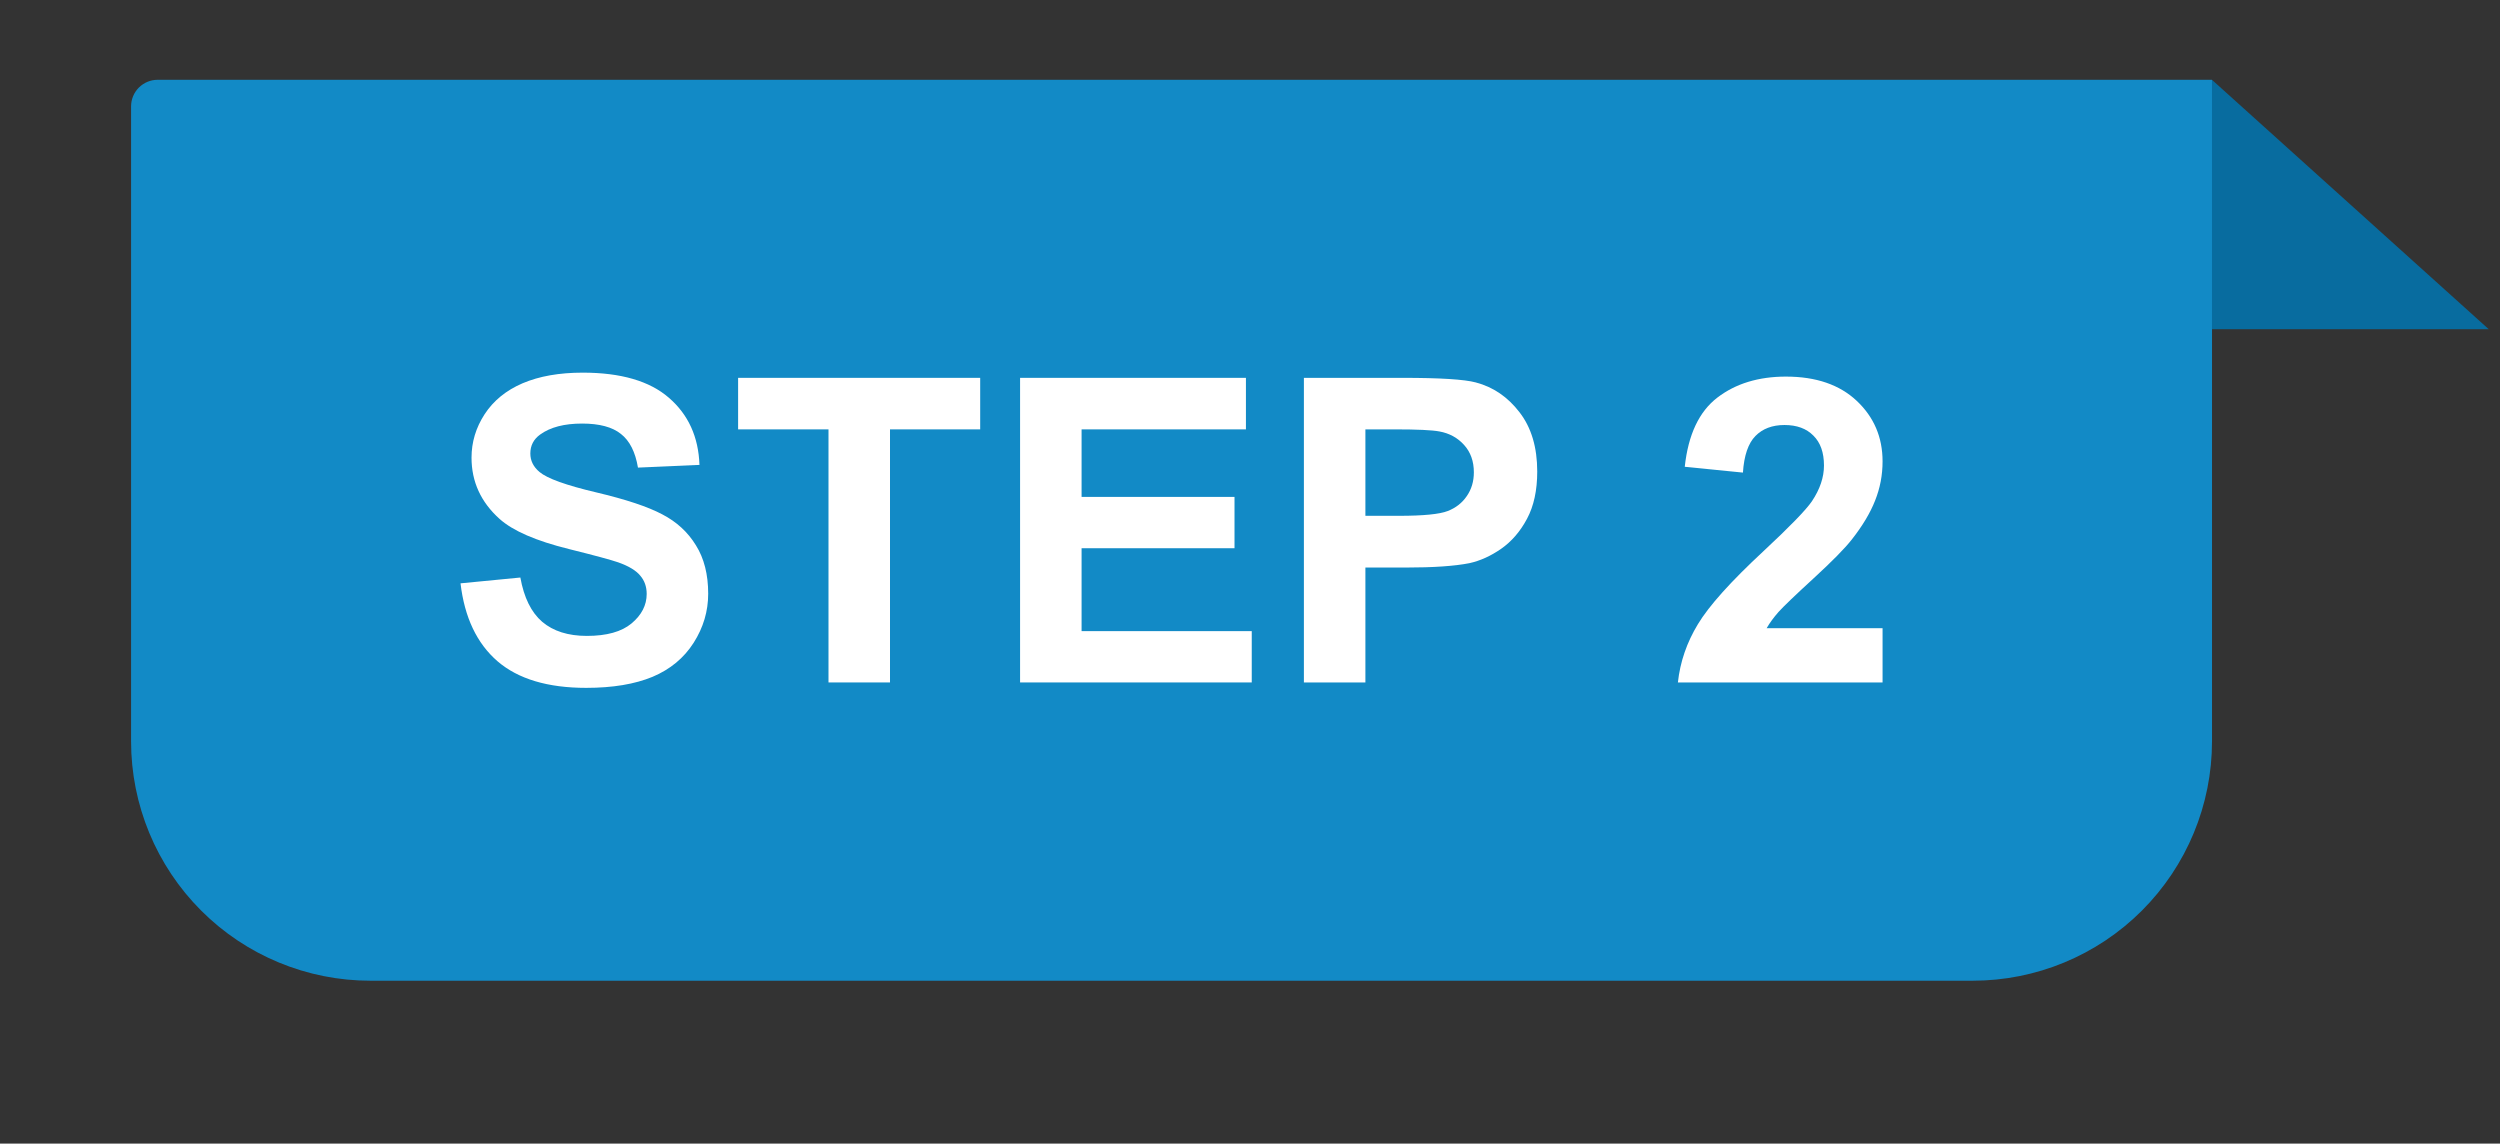
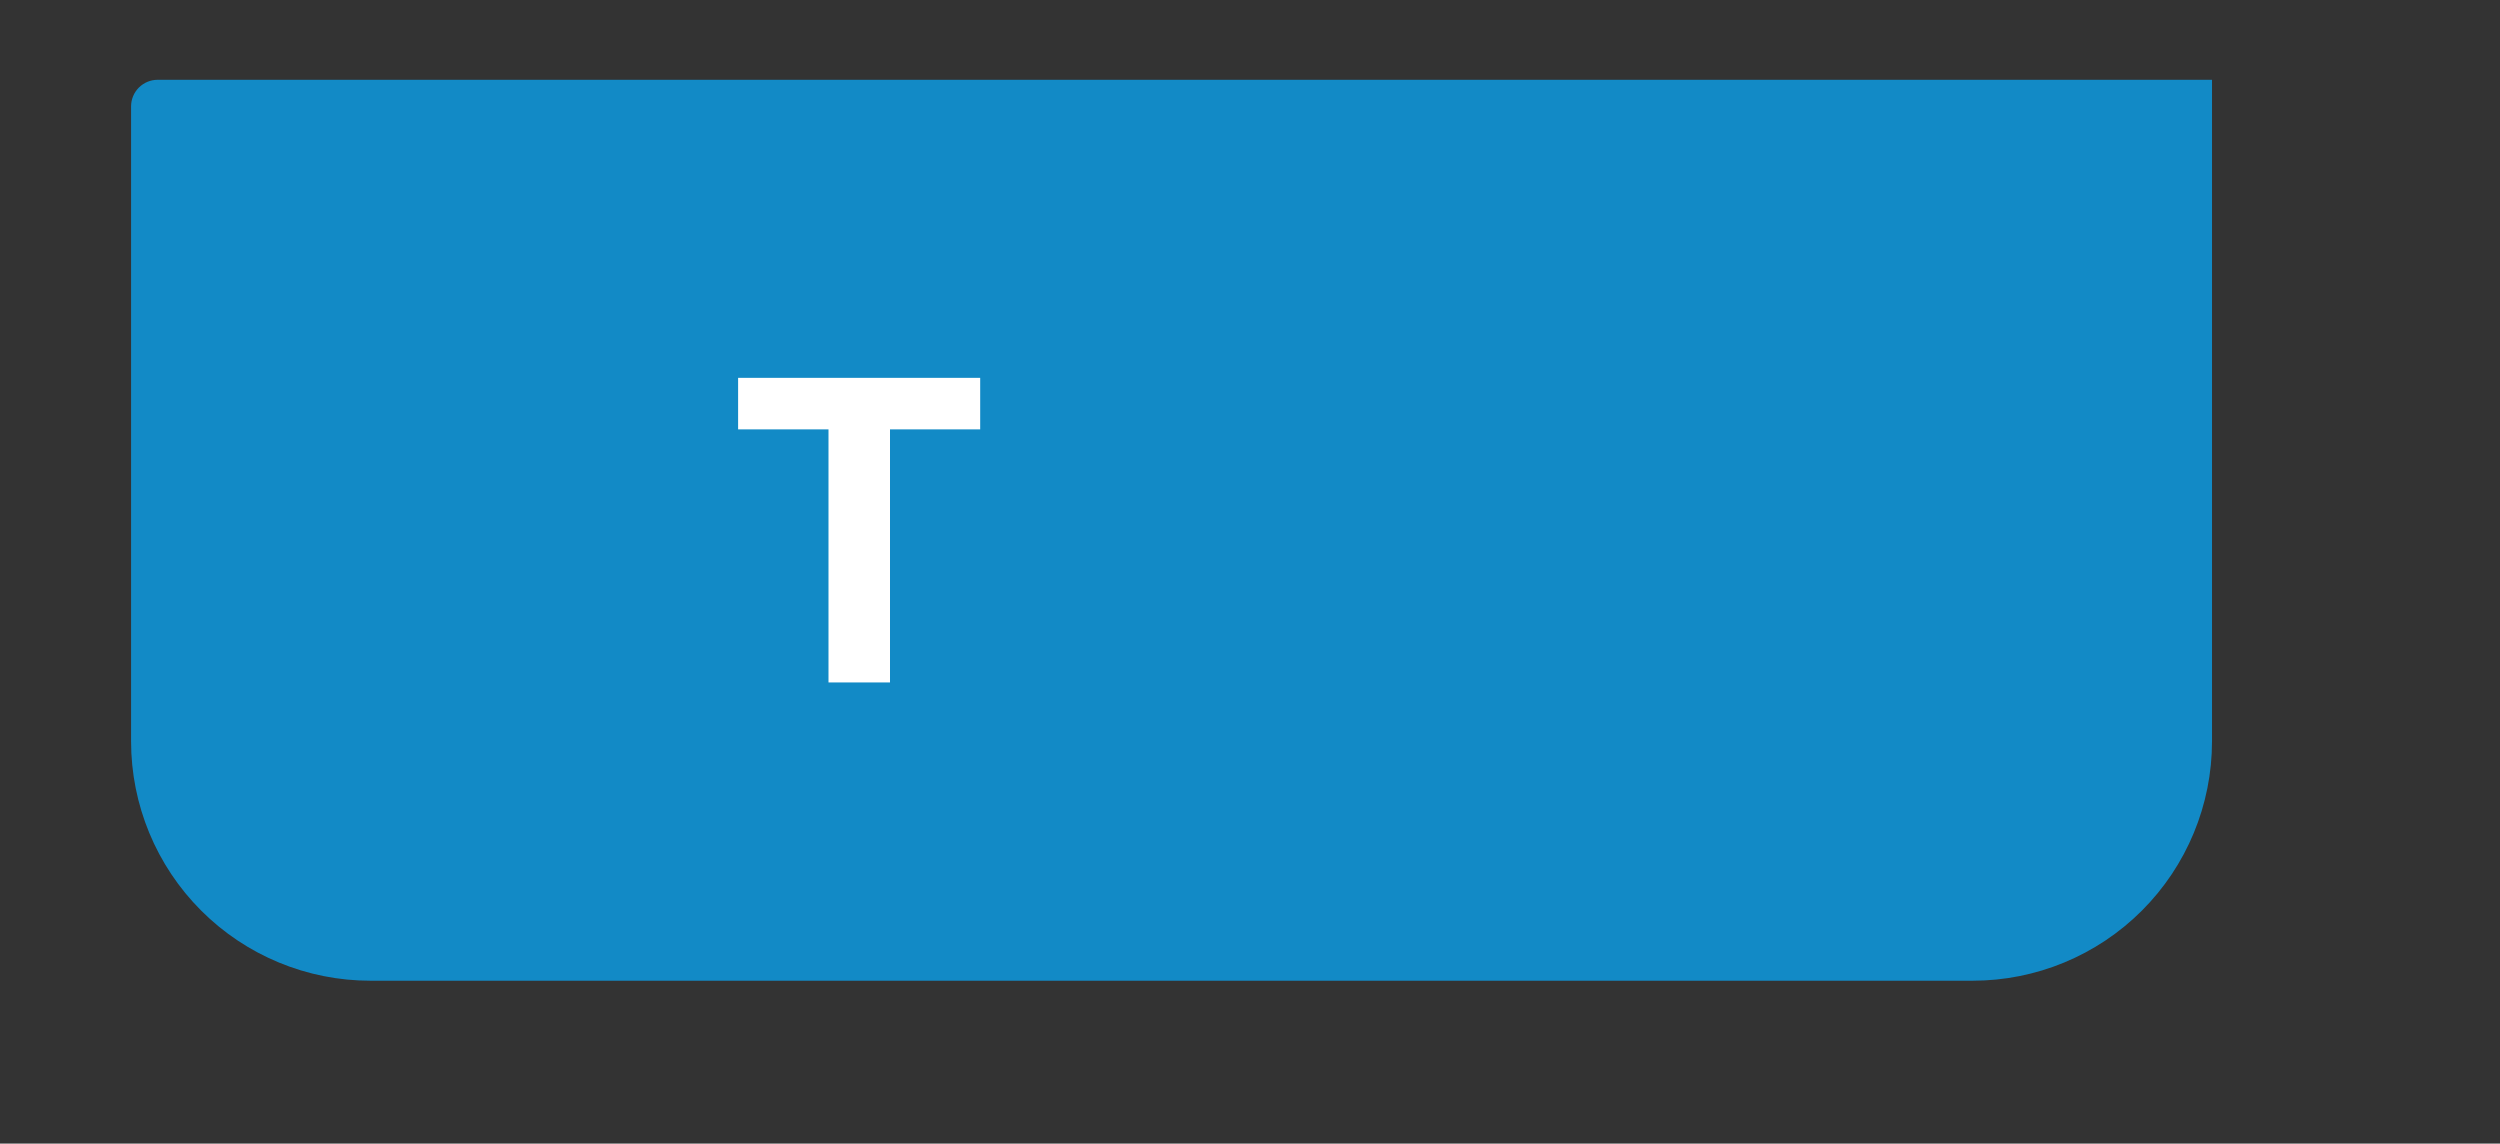
<svg xmlns="http://www.w3.org/2000/svg" width="188" height="86" viewBox="0 0 188 86" fill="none">
  <rect x="0" y="0" width="188" height="86" fill="#333333" stroke="none" />
  <g clip-path="url(#clip0_1_3585)">
    <path d="M148.343 73.75L27.857 73.75C23.083 73.75 18.505 71.854 15.129 68.478C11.753 65.102 9.857 60.524 9.857 55.75V8C9.857 7.47 10.068 6.961 10.443 6.586C10.818 6.211 11.327 6 11.857 6L166.343 6V55.75C166.343 60.524 164.447 65.102 161.071 68.478C157.695 71.854 153.117 73.75 148.343 73.75Z" fill="#128AC6" />
-     <path d="M166.341 6.004L187.15 24.754H166.341V6.004Z" fill="#086C9F" />
-     <path d="M34.631 43.867L39.131 43.43C39.402 44.94 39.949 46.05 40.772 46.758C41.605 47.466 42.725 47.82 44.131 47.82C45.621 47.82 46.741 47.508 47.491 46.883C48.251 46.247 48.631 45.508 48.631 44.664C48.631 44.122 48.47 43.664 48.147 43.289C47.834 42.904 47.282 42.57 46.491 42.289C45.949 42.102 44.715 41.768 42.788 41.289C40.308 40.675 38.569 39.919 37.569 39.023C36.163 37.763 35.459 36.227 35.459 34.414C35.459 33.247 35.788 32.159 36.444 31.148C37.111 30.128 38.064 29.352 39.303 28.82C40.553 28.289 42.058 28.023 43.819 28.023C46.694 28.023 48.855 28.654 50.303 29.914C51.762 31.174 52.527 32.857 52.6 34.961L47.975 35.164C47.777 33.987 47.35 33.143 46.694 32.633C46.048 32.112 45.074 31.852 43.772 31.852C42.428 31.852 41.376 32.128 40.616 32.68C40.126 33.034 39.881 33.508 39.881 34.102C39.881 34.643 40.111 35.107 40.569 35.492C41.152 35.982 42.569 36.492 44.819 37.023C47.069 37.555 48.73 38.107 49.803 38.68C50.887 39.242 51.73 40.018 52.334 41.008C52.949 41.987 53.256 43.2 53.256 44.648C53.256 45.961 52.892 47.19 52.163 48.336C51.433 49.482 50.402 50.336 49.069 50.898C47.736 51.45 46.074 51.727 44.084 51.727C41.189 51.727 38.965 51.06 37.413 49.727C35.861 48.383 34.933 46.43 34.631 43.867Z" fill="white" />
+     <path d="M166.341 6.004H166.341V6.004Z" fill="#086C9F" />
    <path d="M62.303 51.32V32.289H55.506V28.414H73.71V32.289H66.928V51.32H62.303Z" fill="white" />
-     <path d="M76.71 51.32V28.414H93.694V32.289H81.335V37.367H92.835V41.227H81.335V47.461H94.131V51.32H76.71Z" fill="white" />
-     <path d="M98.053 51.32V28.414H105.475C108.288 28.414 110.121 28.529 110.975 28.758C112.288 29.102 113.387 29.852 114.272 31.008C115.157 32.154 115.6 33.638 115.6 35.461C115.6 36.867 115.345 38.05 114.834 39.008C114.324 39.966 113.673 40.721 112.881 41.273C112.1 41.815 111.303 42.175 110.491 42.352C109.387 42.57 107.788 42.68 105.694 42.68H102.678V51.32H98.053ZM102.678 32.289V38.789H105.209C107.032 38.789 108.251 38.669 108.866 38.43C109.48 38.19 109.959 37.815 110.303 37.305C110.657 36.794 110.834 36.2 110.834 35.523C110.834 34.69 110.59 34.003 110.1 33.461C109.611 32.919 108.991 32.581 108.241 32.445C107.689 32.341 106.579 32.289 104.913 32.289H102.678Z" fill="white" />
-     <path d="M141.569 47.242V51.32H126.178C126.345 49.779 126.845 48.32 127.678 46.945C128.512 45.56 130.157 43.727 132.616 41.445C134.595 39.602 135.808 38.352 136.256 37.695C136.861 36.789 137.163 35.893 137.163 35.008C137.163 34.029 136.897 33.279 136.366 32.758C135.845 32.227 135.121 31.961 134.194 31.961C133.277 31.961 132.548 32.237 132.006 32.789C131.465 33.341 131.152 34.258 131.069 35.539L126.694 35.102C126.954 32.685 127.772 30.951 129.147 29.898C130.522 28.846 132.241 28.32 134.303 28.32C136.564 28.32 138.34 28.93 139.631 30.148C140.923 31.367 141.569 32.883 141.569 34.695C141.569 35.727 141.381 36.711 141.006 37.648C140.642 38.575 140.058 39.55 139.256 40.57C138.725 41.247 137.767 42.221 136.381 43.492C134.996 44.763 134.116 45.607 133.741 46.023C133.376 46.44 133.079 46.846 132.85 47.242H141.569Z" fill="white" />
  </g>
  <defs>
    <clipPath id="clip0_1_3585">
      <rect width="186.294" height="85.75" fill="white" transform="translate(0.853)" />
    </clipPath>
  </defs>
</svg>